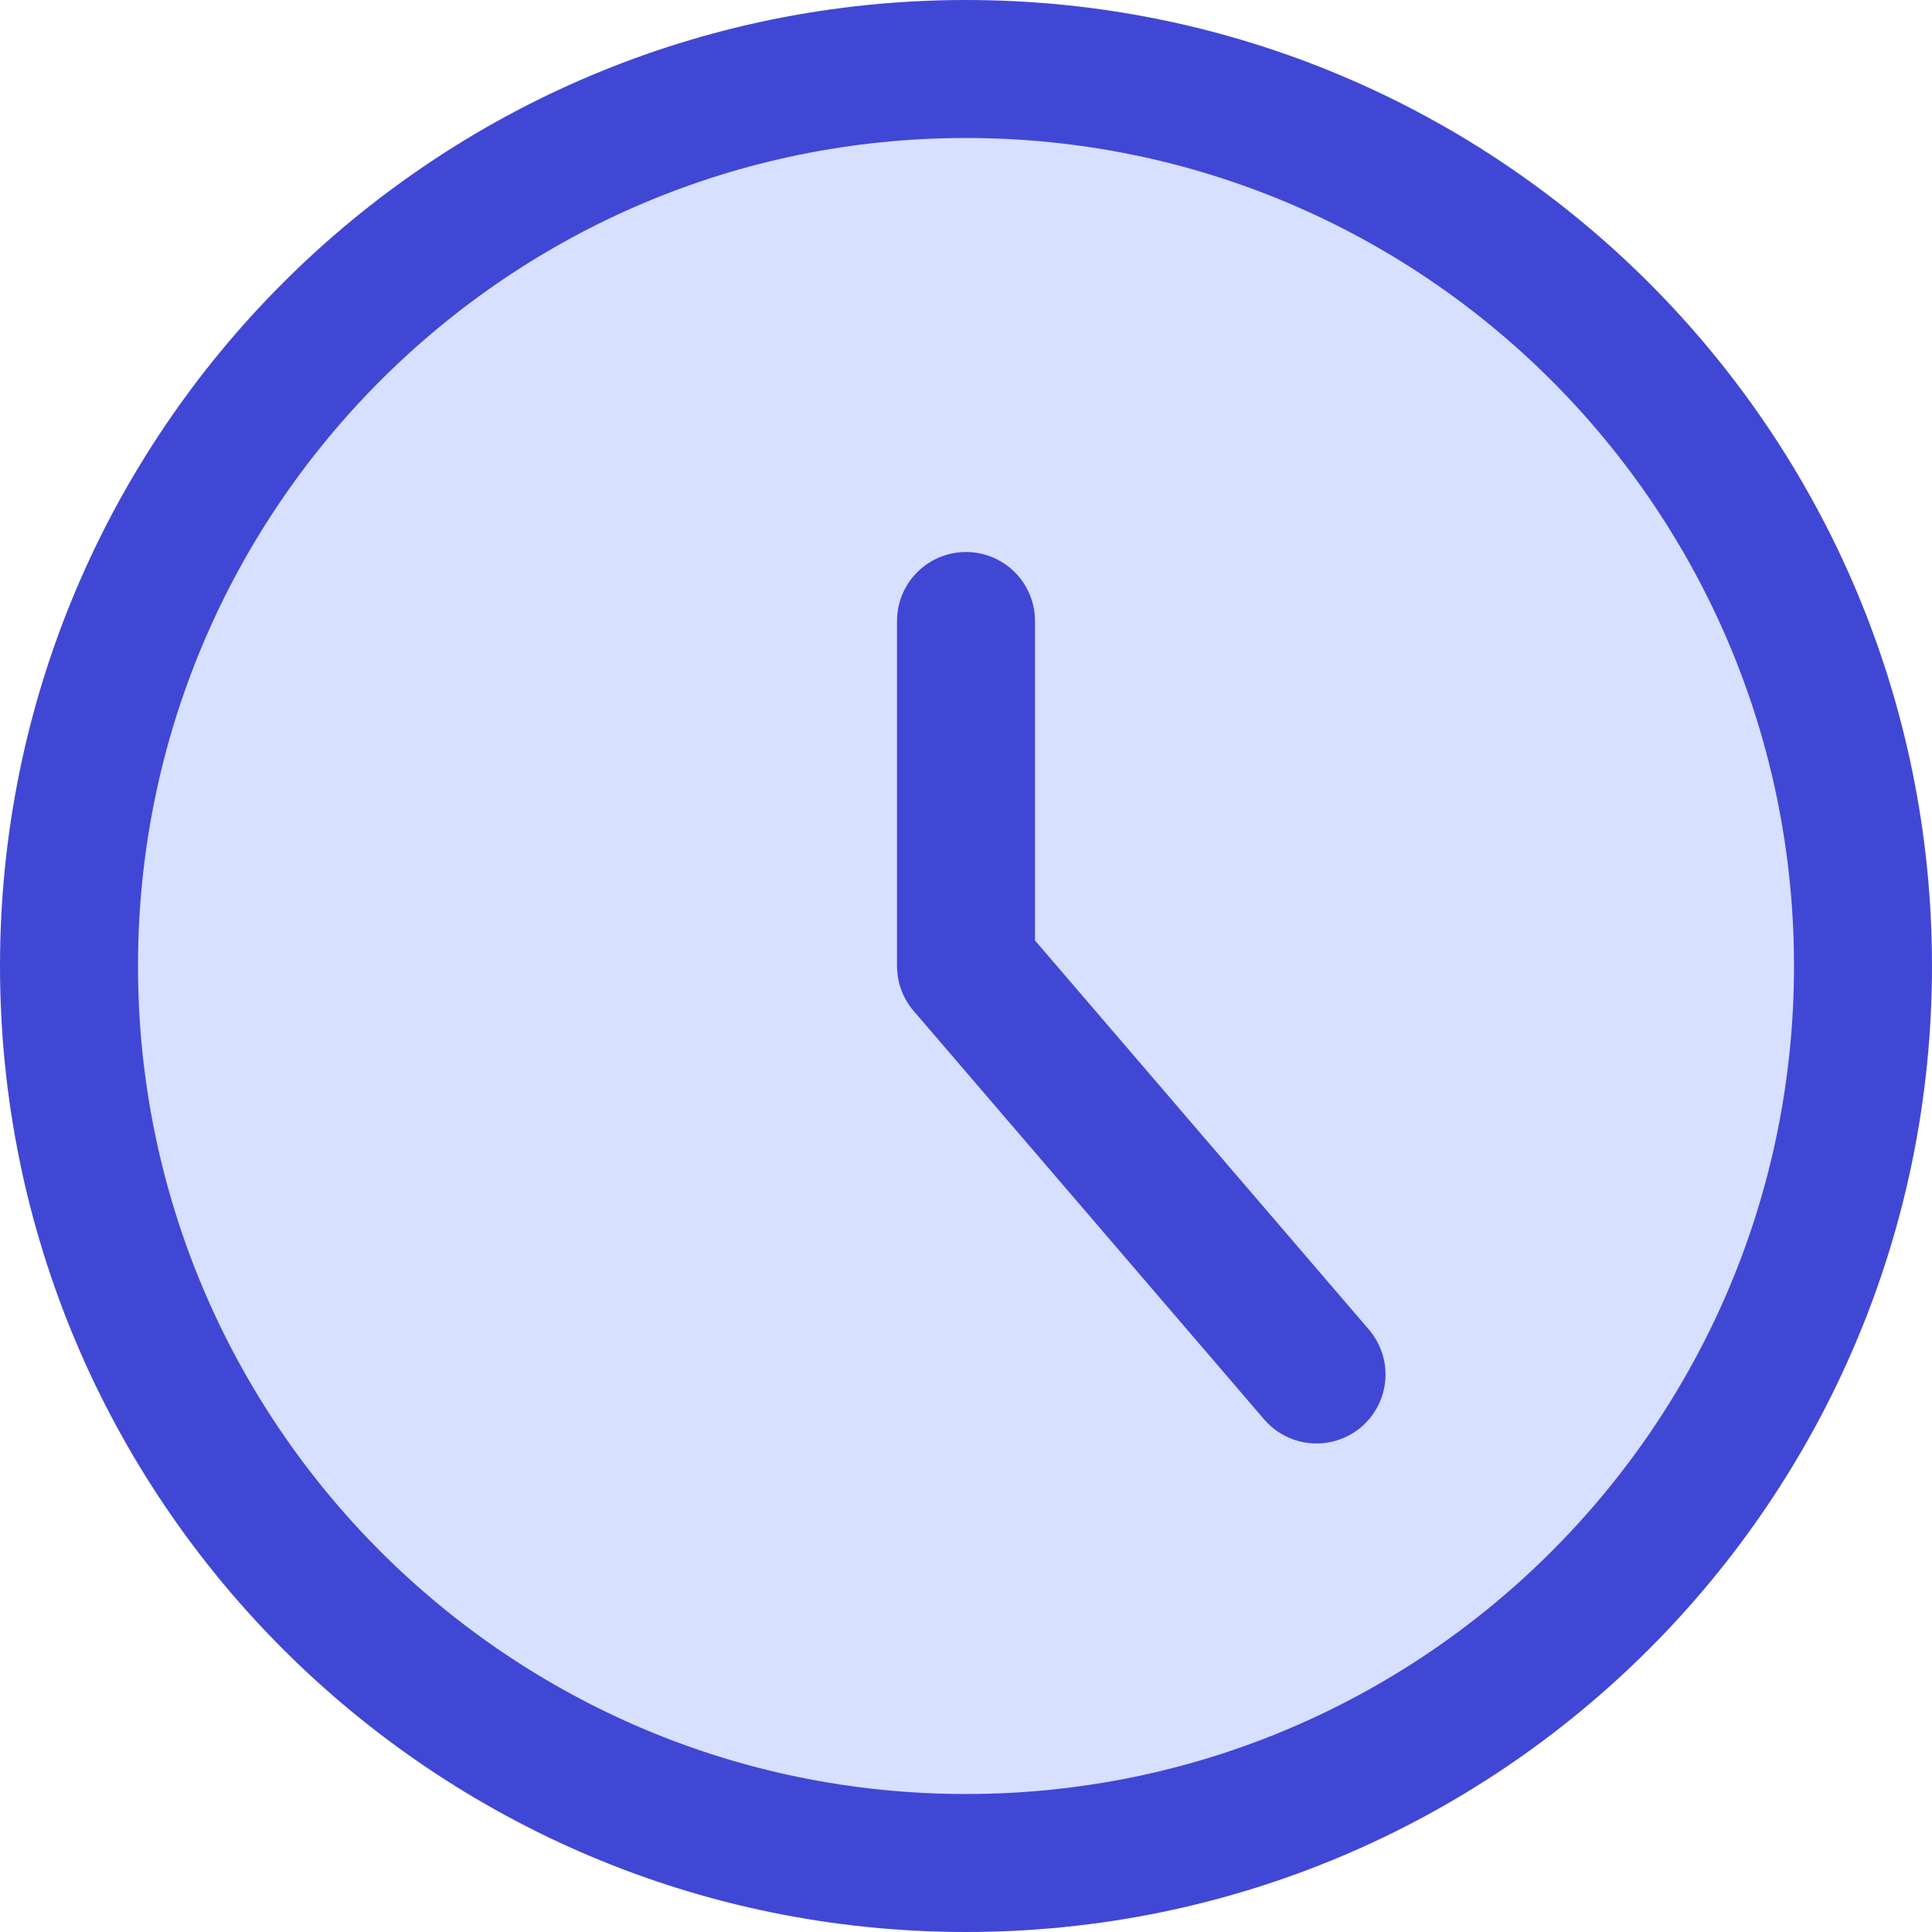
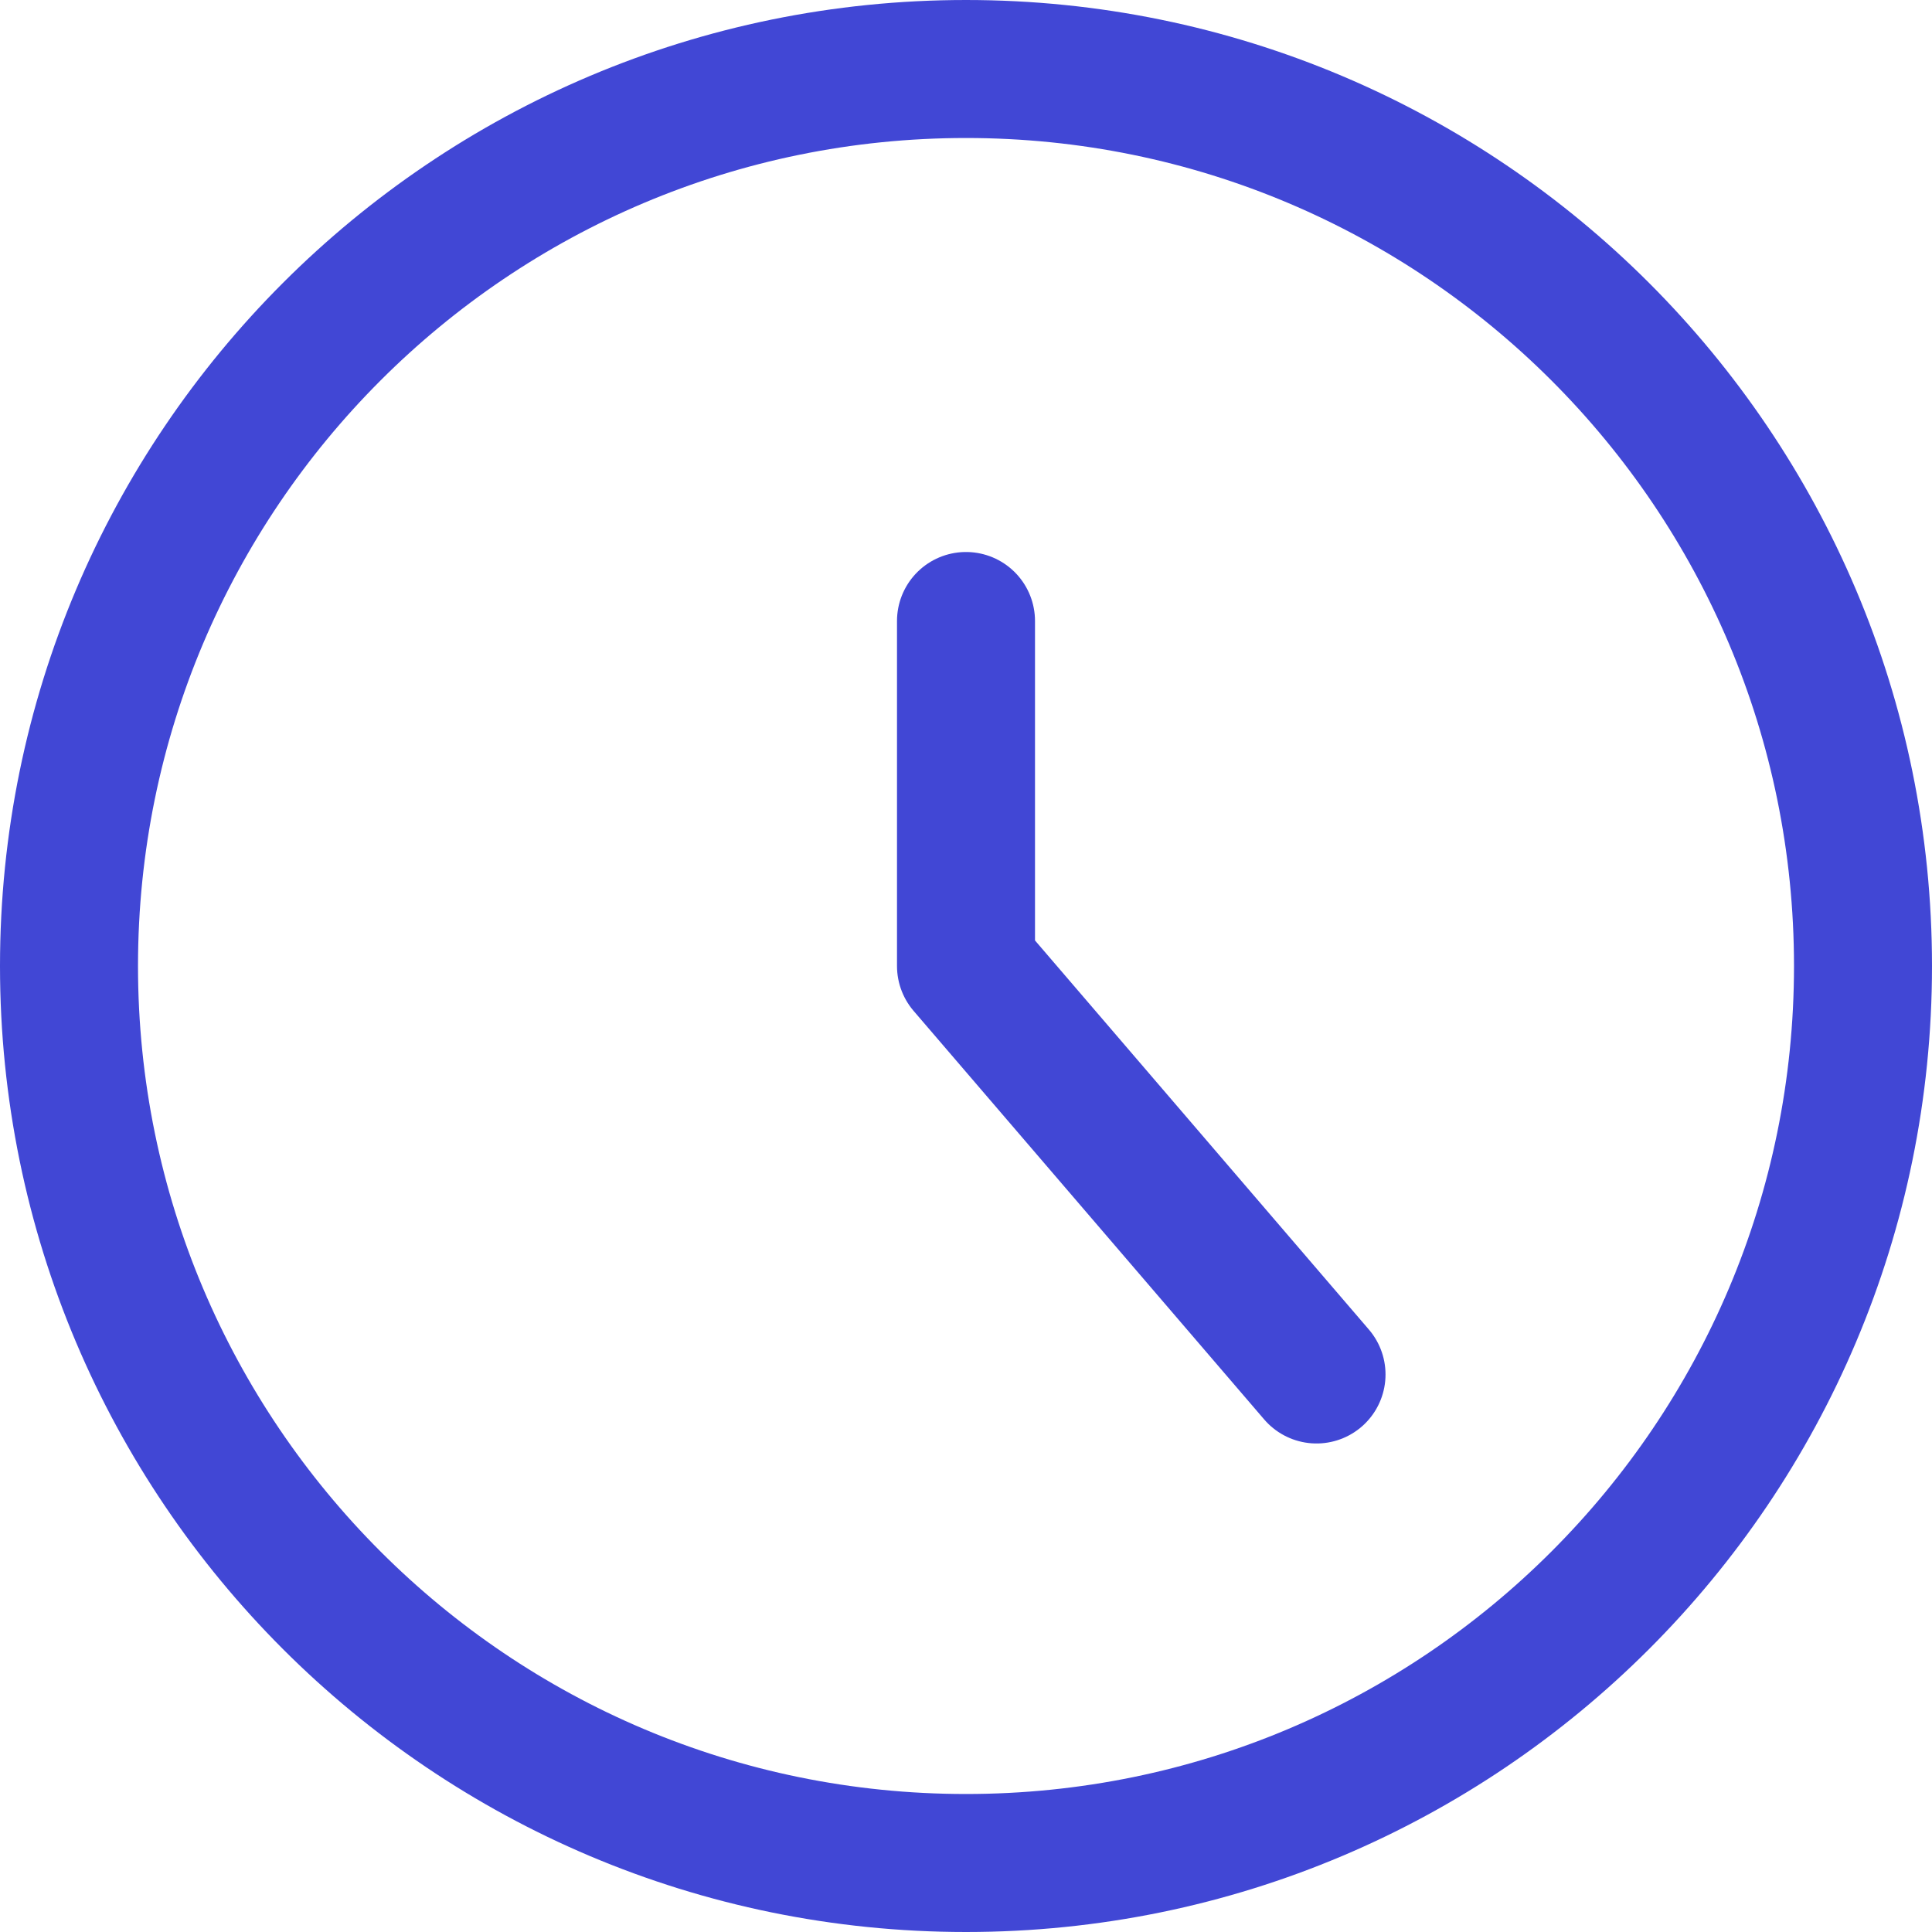
<svg xmlns="http://www.w3.org/2000/svg" fill="none" viewBox="0 0 14 14" id="Circle-Clock--Streamline-Core">
  <desc>Circle Clock Streamline Icon: https://streamlinehq.com</desc>
  <g id="circle-clock--clock-loading-measure-time-circle">
-     <path id="Vector" fill="#d7e0ff" d="M7 13.5c3.59 0 6.5 -2.91 6.5 -6.5C13.5 3.41 10.59 0.5 7 0.5 3.41 0.5 0.5 3.41 0.5 7c0 3.59 2.91 6.5 6.5 6.5Z" stroke-width="1" />
    <path id="Vector_2" stroke="#4147d5" stroke-linecap="round" stroke-linejoin="round" d="M7 13.5c3.59 0 6.5 -2.91 6.5 -6.5C13.5 3.41 10.59 0.5 7 0.5 3.41 0.5 0.5 3.41 0.5 7c0 3.59 2.91 6.5 6.5 6.5Z" stroke-width="1" />
    <path id="Vector_3" stroke="#4147d5" stroke-linecap="round" stroke-linejoin="round" d="M7 4.5V7l2.54 2.96" stroke-width="1" />
  </g>
</svg>